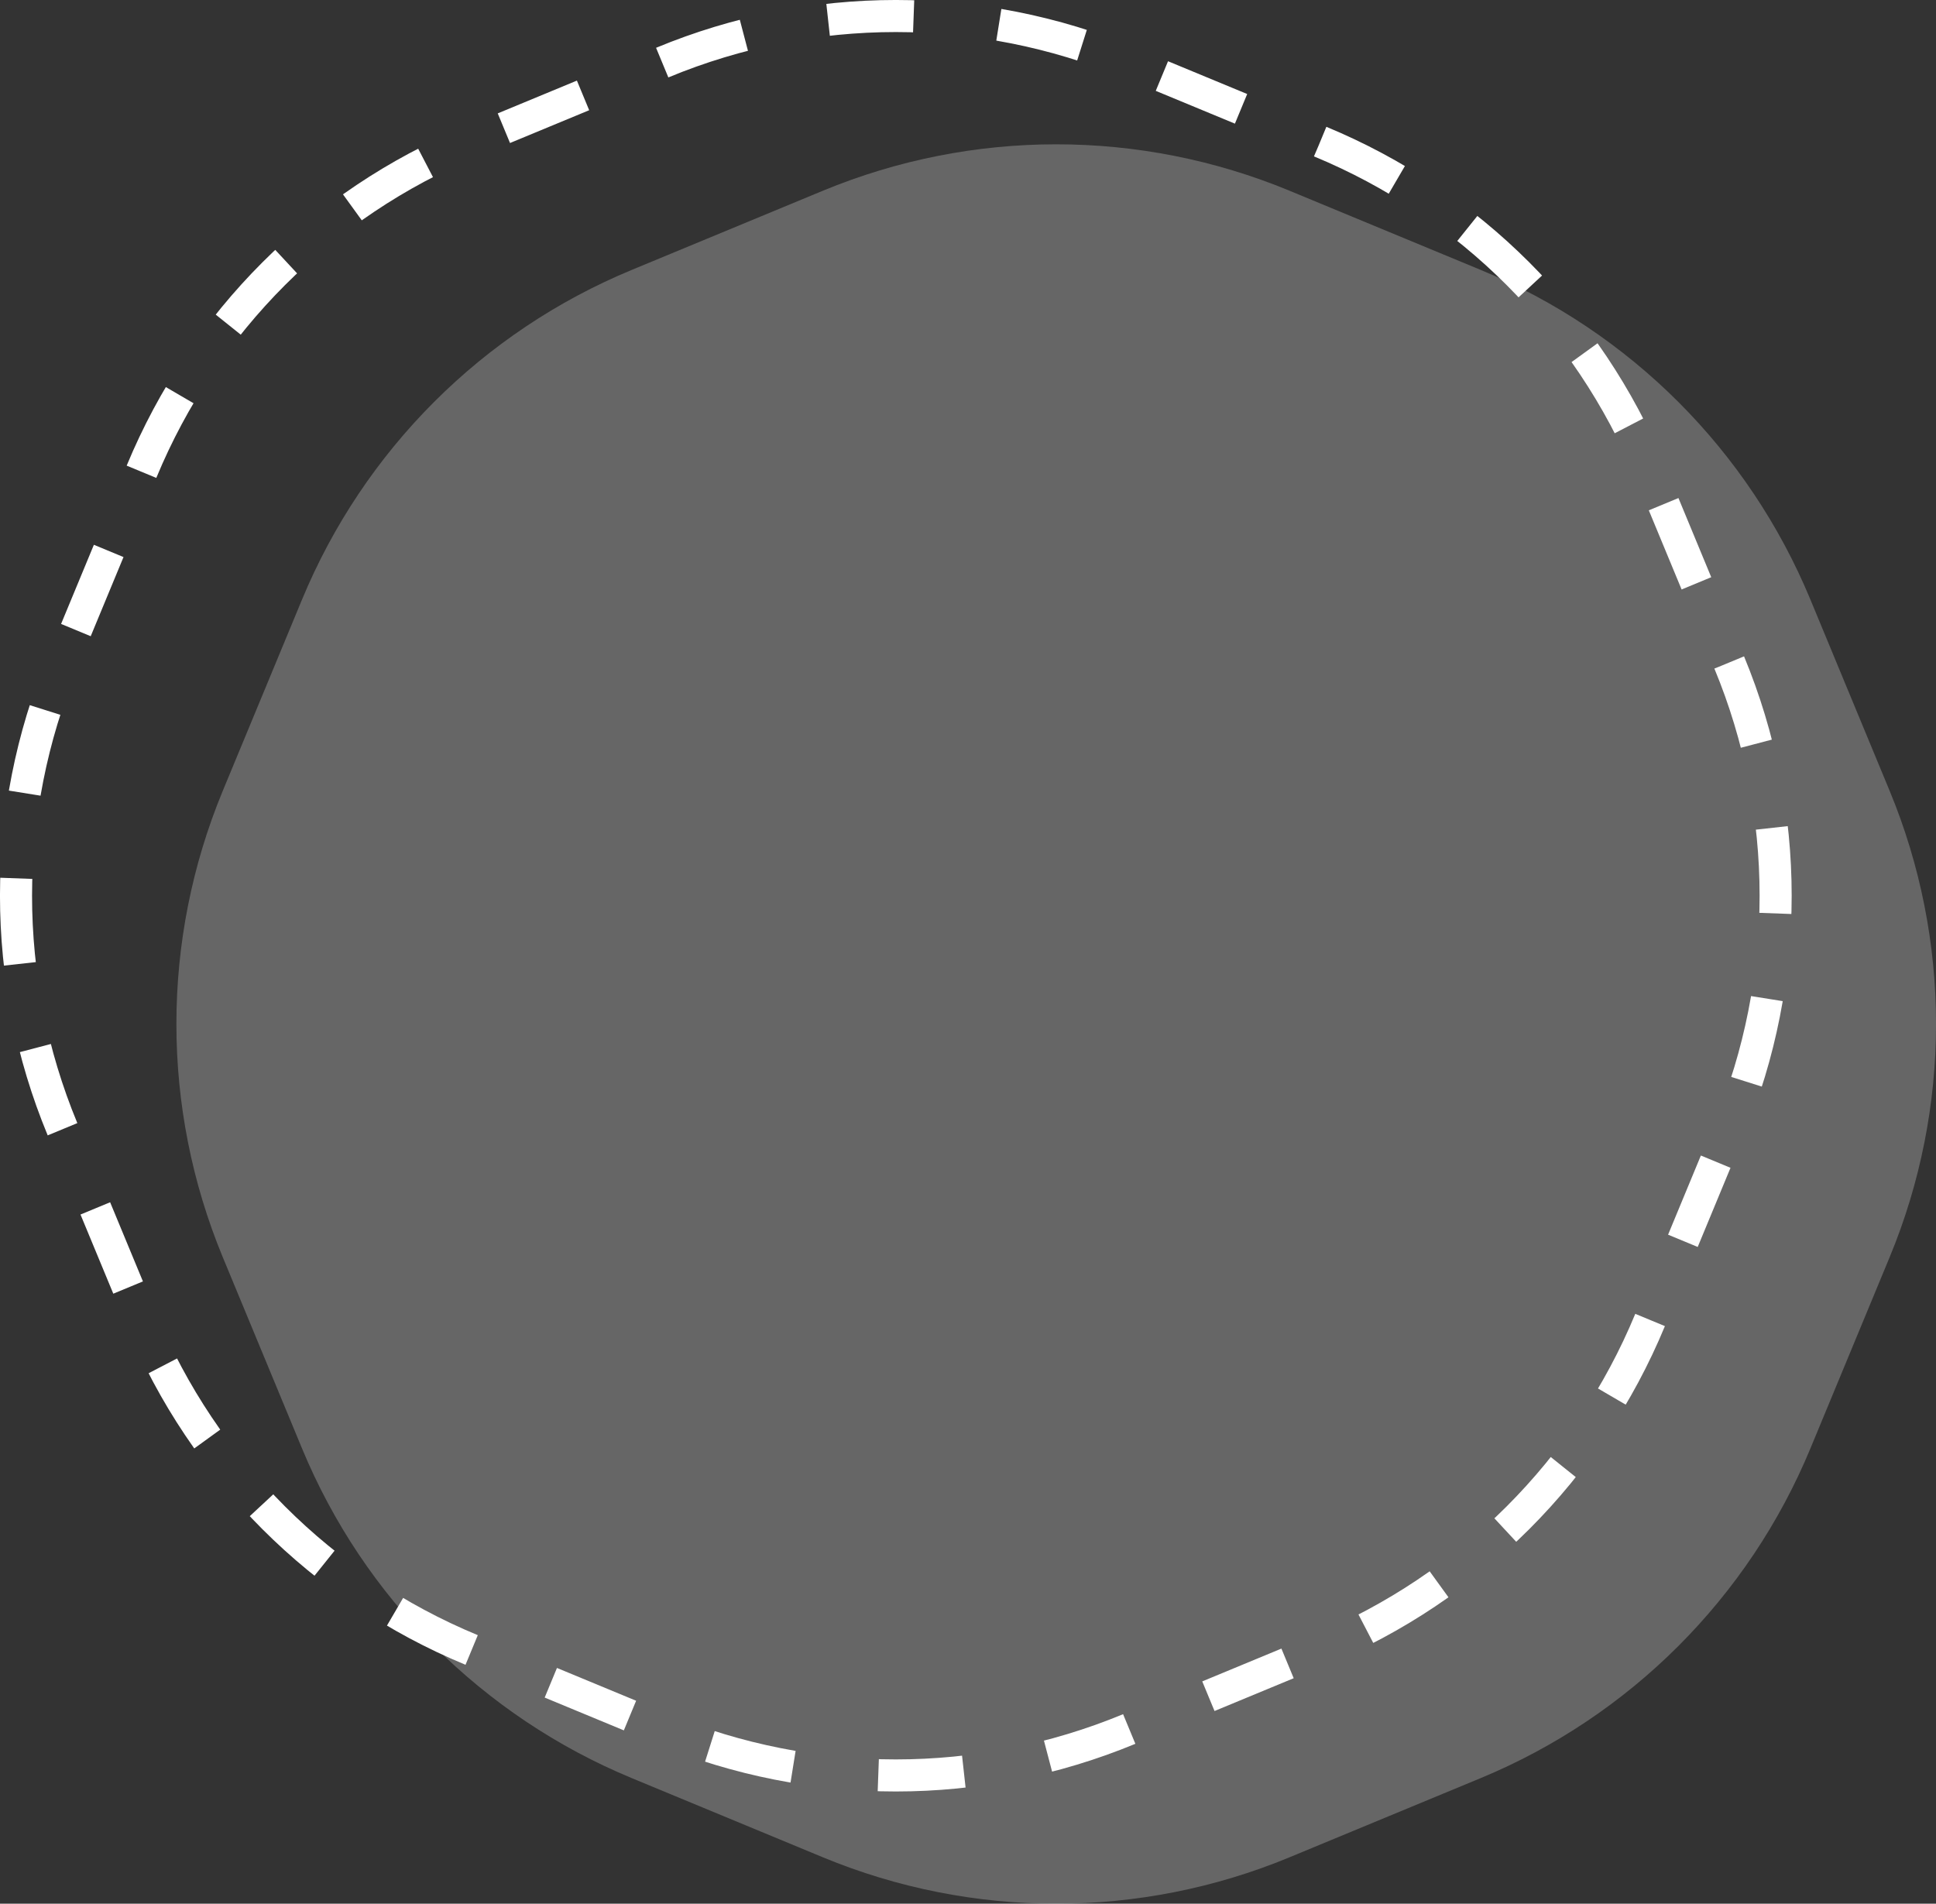
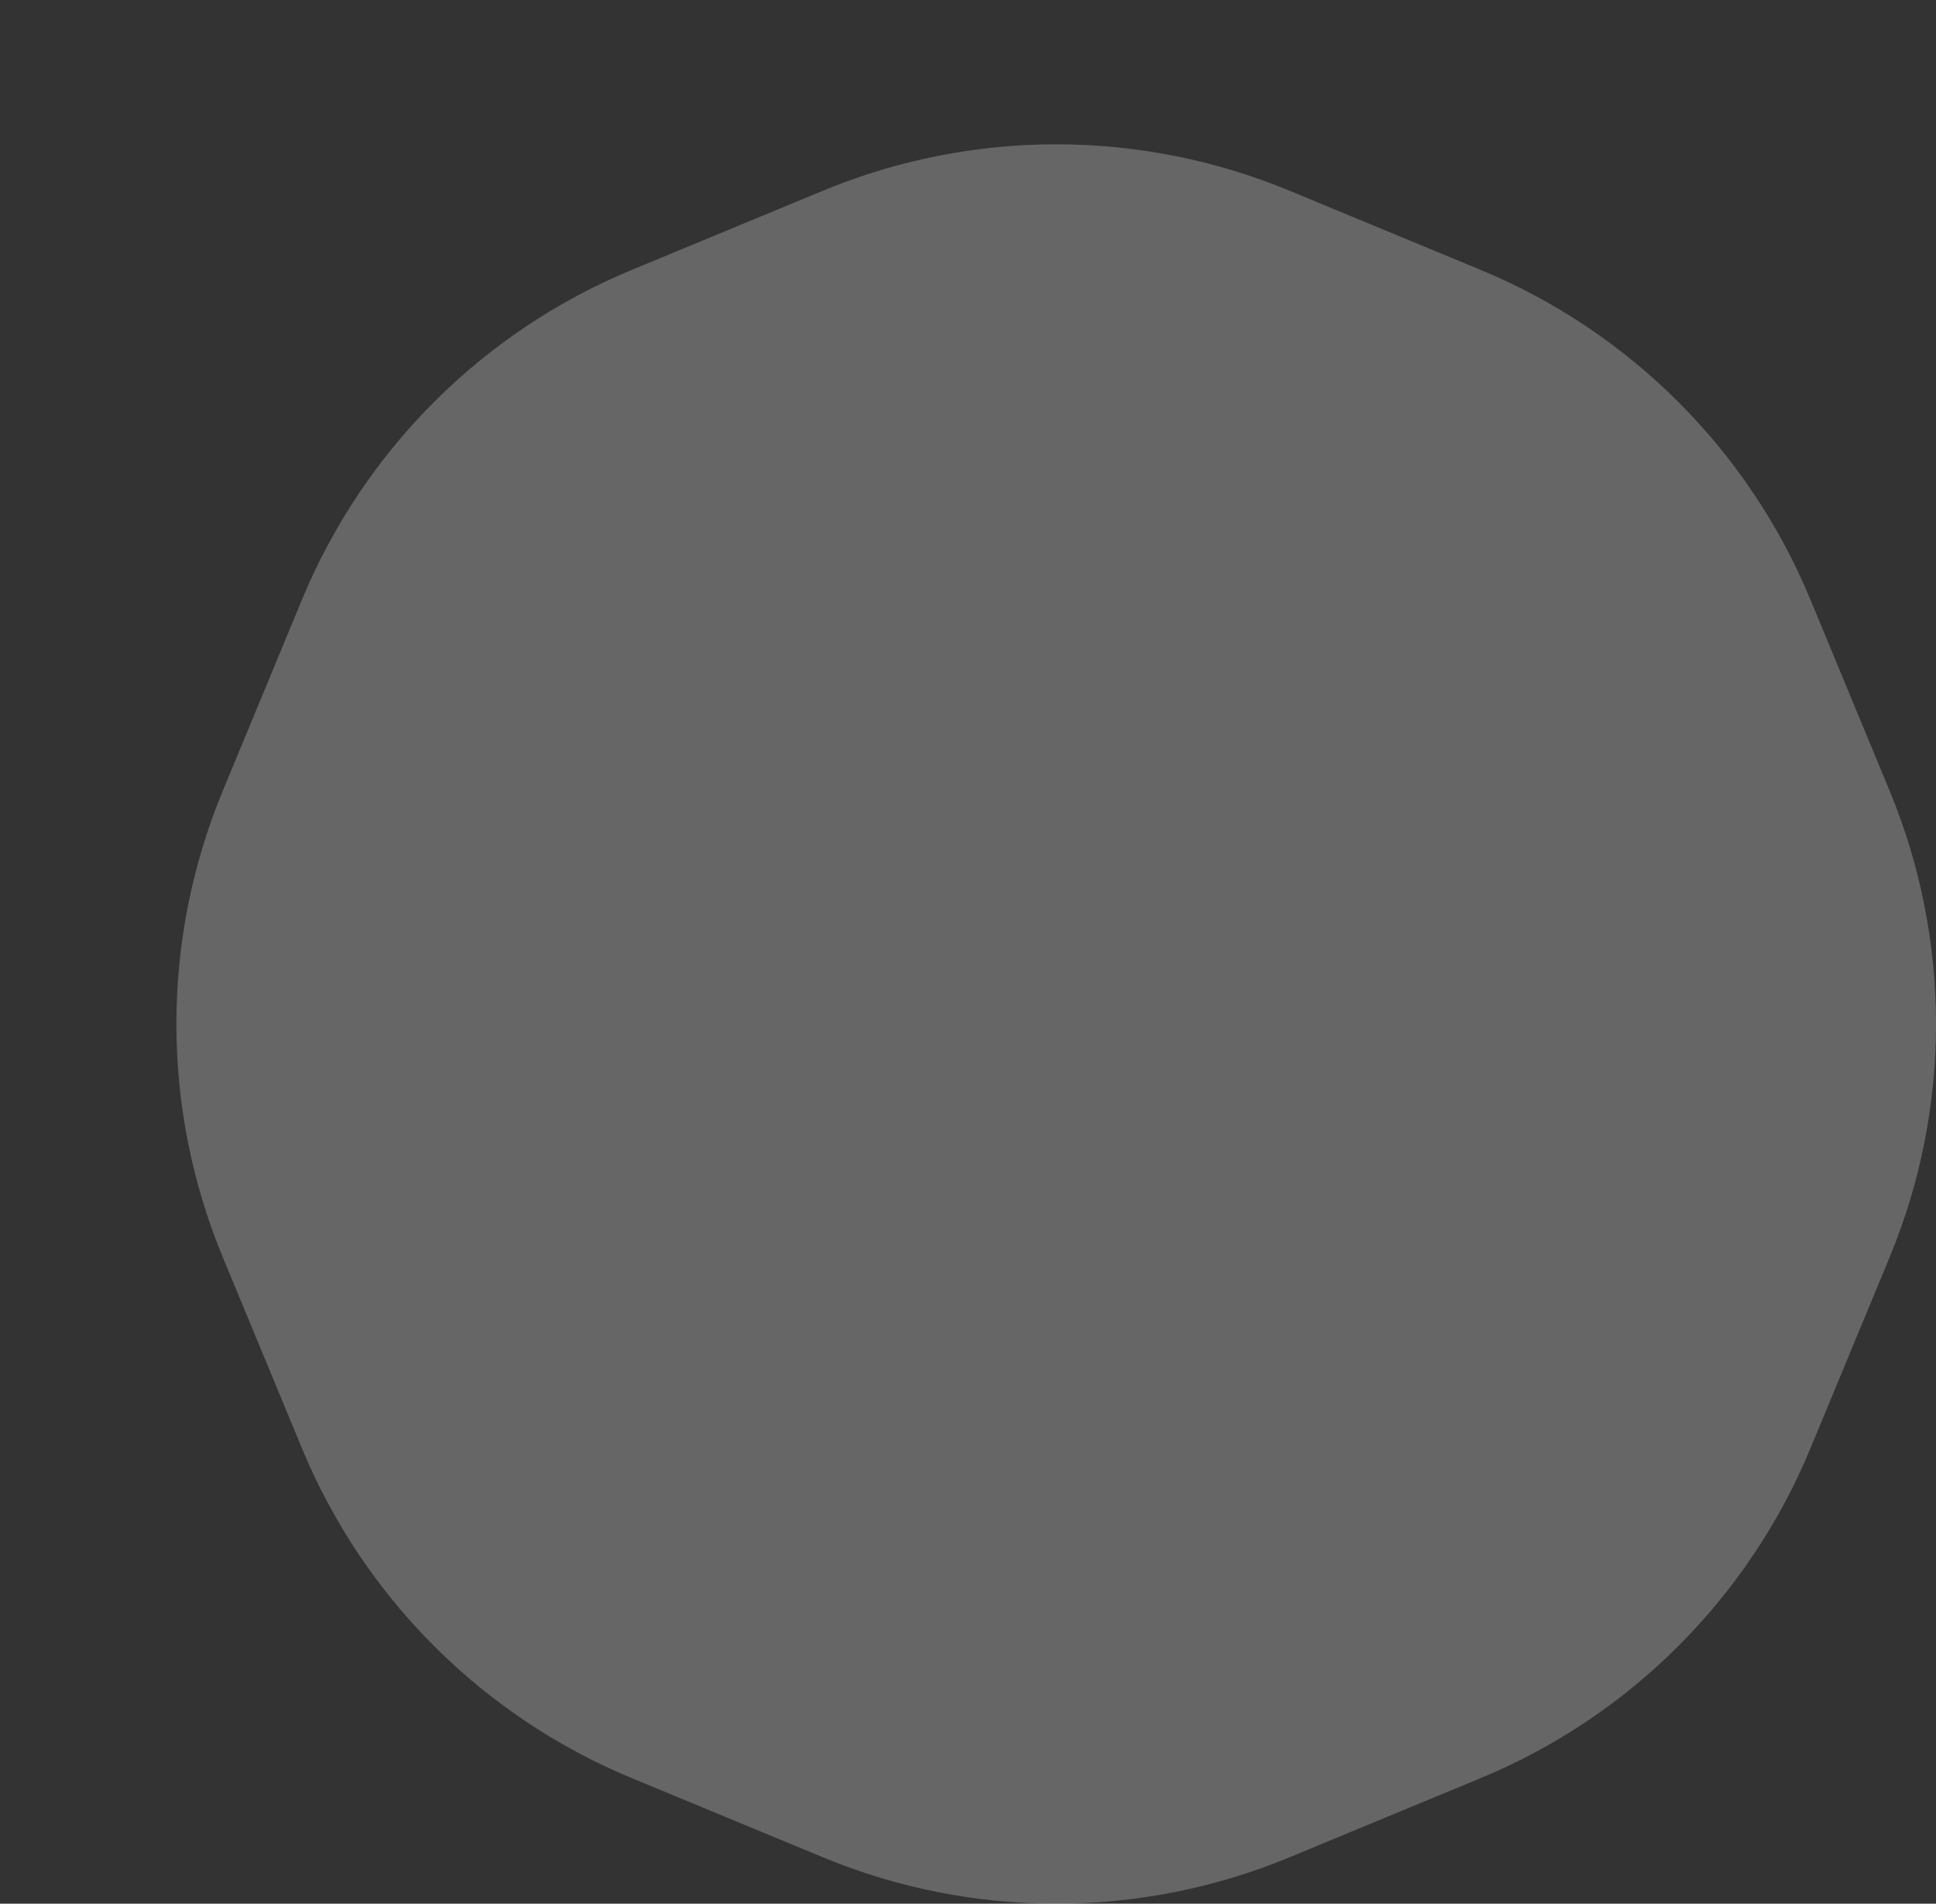
<svg xmlns="http://www.w3.org/2000/svg" id="Calque_2" data-name="Calque 2" viewBox="0 0 452.77 445.27">
  <rect x="0" y="0" width="452.77" height="445.27" fill="#333333" stroke="none" />
  <defs>
    <style>      .cls-1 {        fill: rgba(255, 255, 255, .25);      }      .cls-2 {        fill: none;        stroke: #fff;        stroke-dasharray: 20.04 20.04;        stroke-miterlimit: 10;        stroke-width: 7.5px;      }    </style>
  </defs>
  <g id="Calque_1-2" data-name="Calque 1">
    <path class="cls-1" d="M192.48,44.6c34.92-14.46,74.15-14.46,109.07,0l44.73,18.53c34.92,14.46,62.66,42.2,77.12,77.12l18.53,44.73c14.46,34.92,14.46,74.15,0,109.07l-18.53,44.73c-14.46,34.92-42.21,62.66-77.12,77.12l-44.73,18.53c-34.92,14.46-74.15,14.46-109.07,0l-44.73-18.53c-34.92-14.46-62.66-42.21-77.12-77.12l-18.53-44.73c-14.46-34.92-14.46-74.15,0-109.07l18.53-44.73c14.46-34.92,42.2-62.66,77.12-77.12l44.73-18.53Z" />
-     <path class="cls-2" d="M154.98,14.6C189.89.13,229.13.13,264.04,14.6l44.73,18.53c34.92,14.46,62.66,42.2,77.12,77.12l18.53,44.73c14.46,34.92,14.46,74.15,0,109.07l-18.53,44.73c-14.46,34.92-42.21,62.66-77.12,77.12l-44.73,18.53c-34.92,14.46-74.15,14.46-109.07,0l-44.73-18.53c-34.92-14.46-62.66-42.21-77.12-77.12l-18.53-44.73C.13,229.13.13,189.89,14.6,154.98l18.53-44.73c14.46-34.92,42.2-62.66,77.12-77.12l44.73-18.53Z" />
  </g>
</svg>